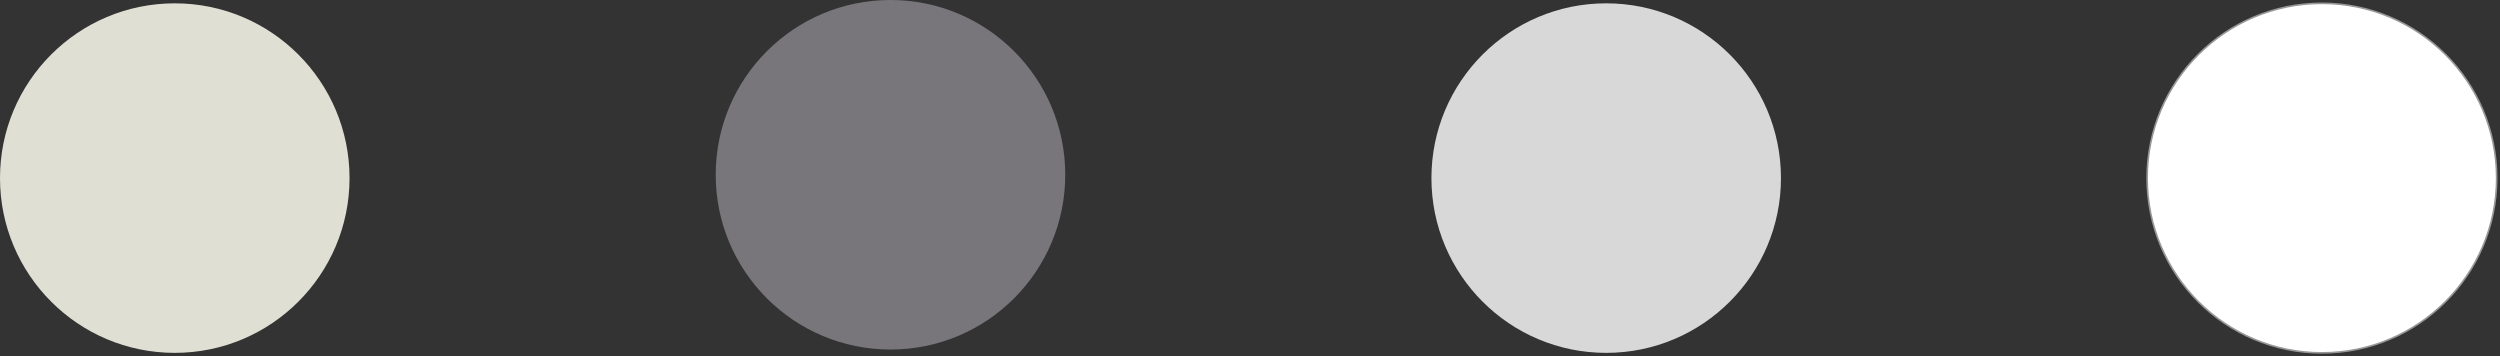
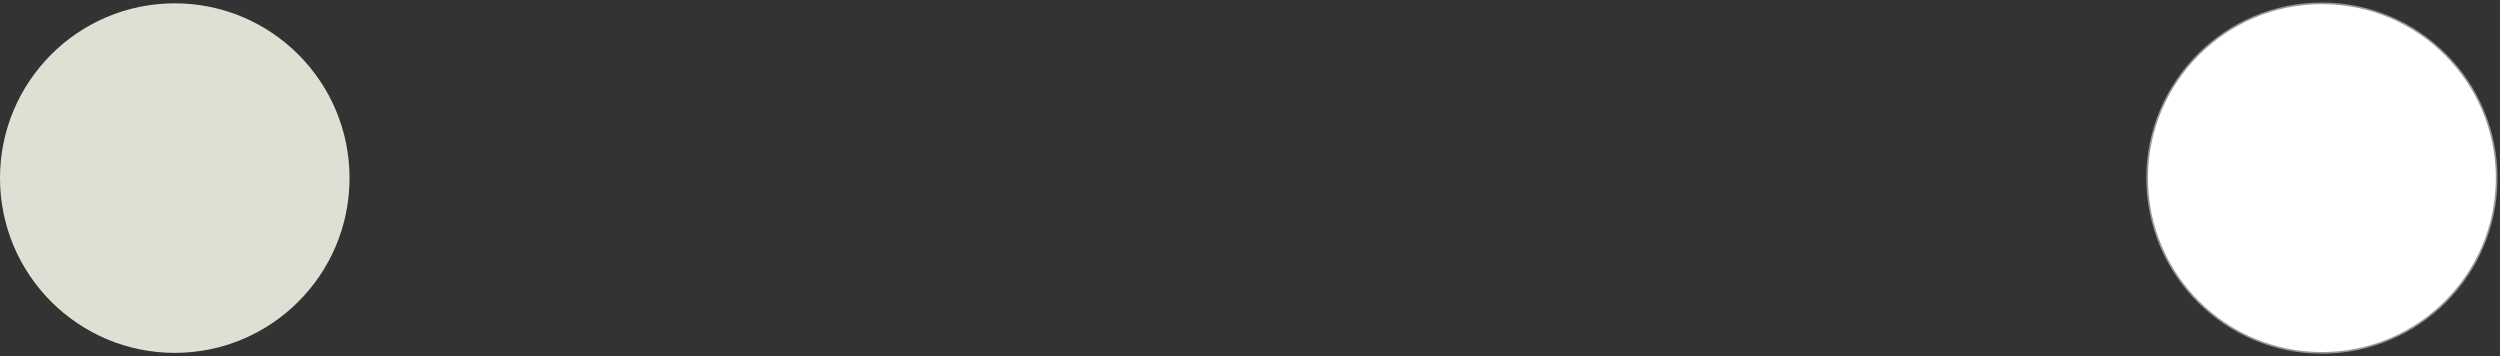
<svg xmlns="http://www.w3.org/2000/svg" width="751px" height="107px" viewBox="0 0 751 107" version="1.1">
  <rect x="0" y="0" width="751" height="107" fill="#333333" stroke="none" />
  <title>Group</title>
  <desc>Created with Sketch.</desc>
  <g id="Page-1" stroke="none" stroke-width="1" fill="none" fill-rule="evenodd">
    <g id="Cos-Copy-29" transform="translate(-585, -487)">
      <g id="Group" transform="translate(585, 487)">
        <circle id="Oval" fill="#DFDFD3" cx="52.5" cy="53.5" r="52.5" />
        <circle id="Oval-Copy" stroke="#979797" stroke-width="0.5" fill="#FFFFFF" cx="697.5" cy="53.5" r="52.5" />
-         <circle id="Oval-Copy-2" fill="#78767A" cx="267.5" cy="52.5" r="52.5" />
-         <circle id="Oval-Copy-3" fill="#D8D8D8" cx="482.5" cy="53.5" r="52.5" />
      </g>
    </g>
  </g>
</svg>